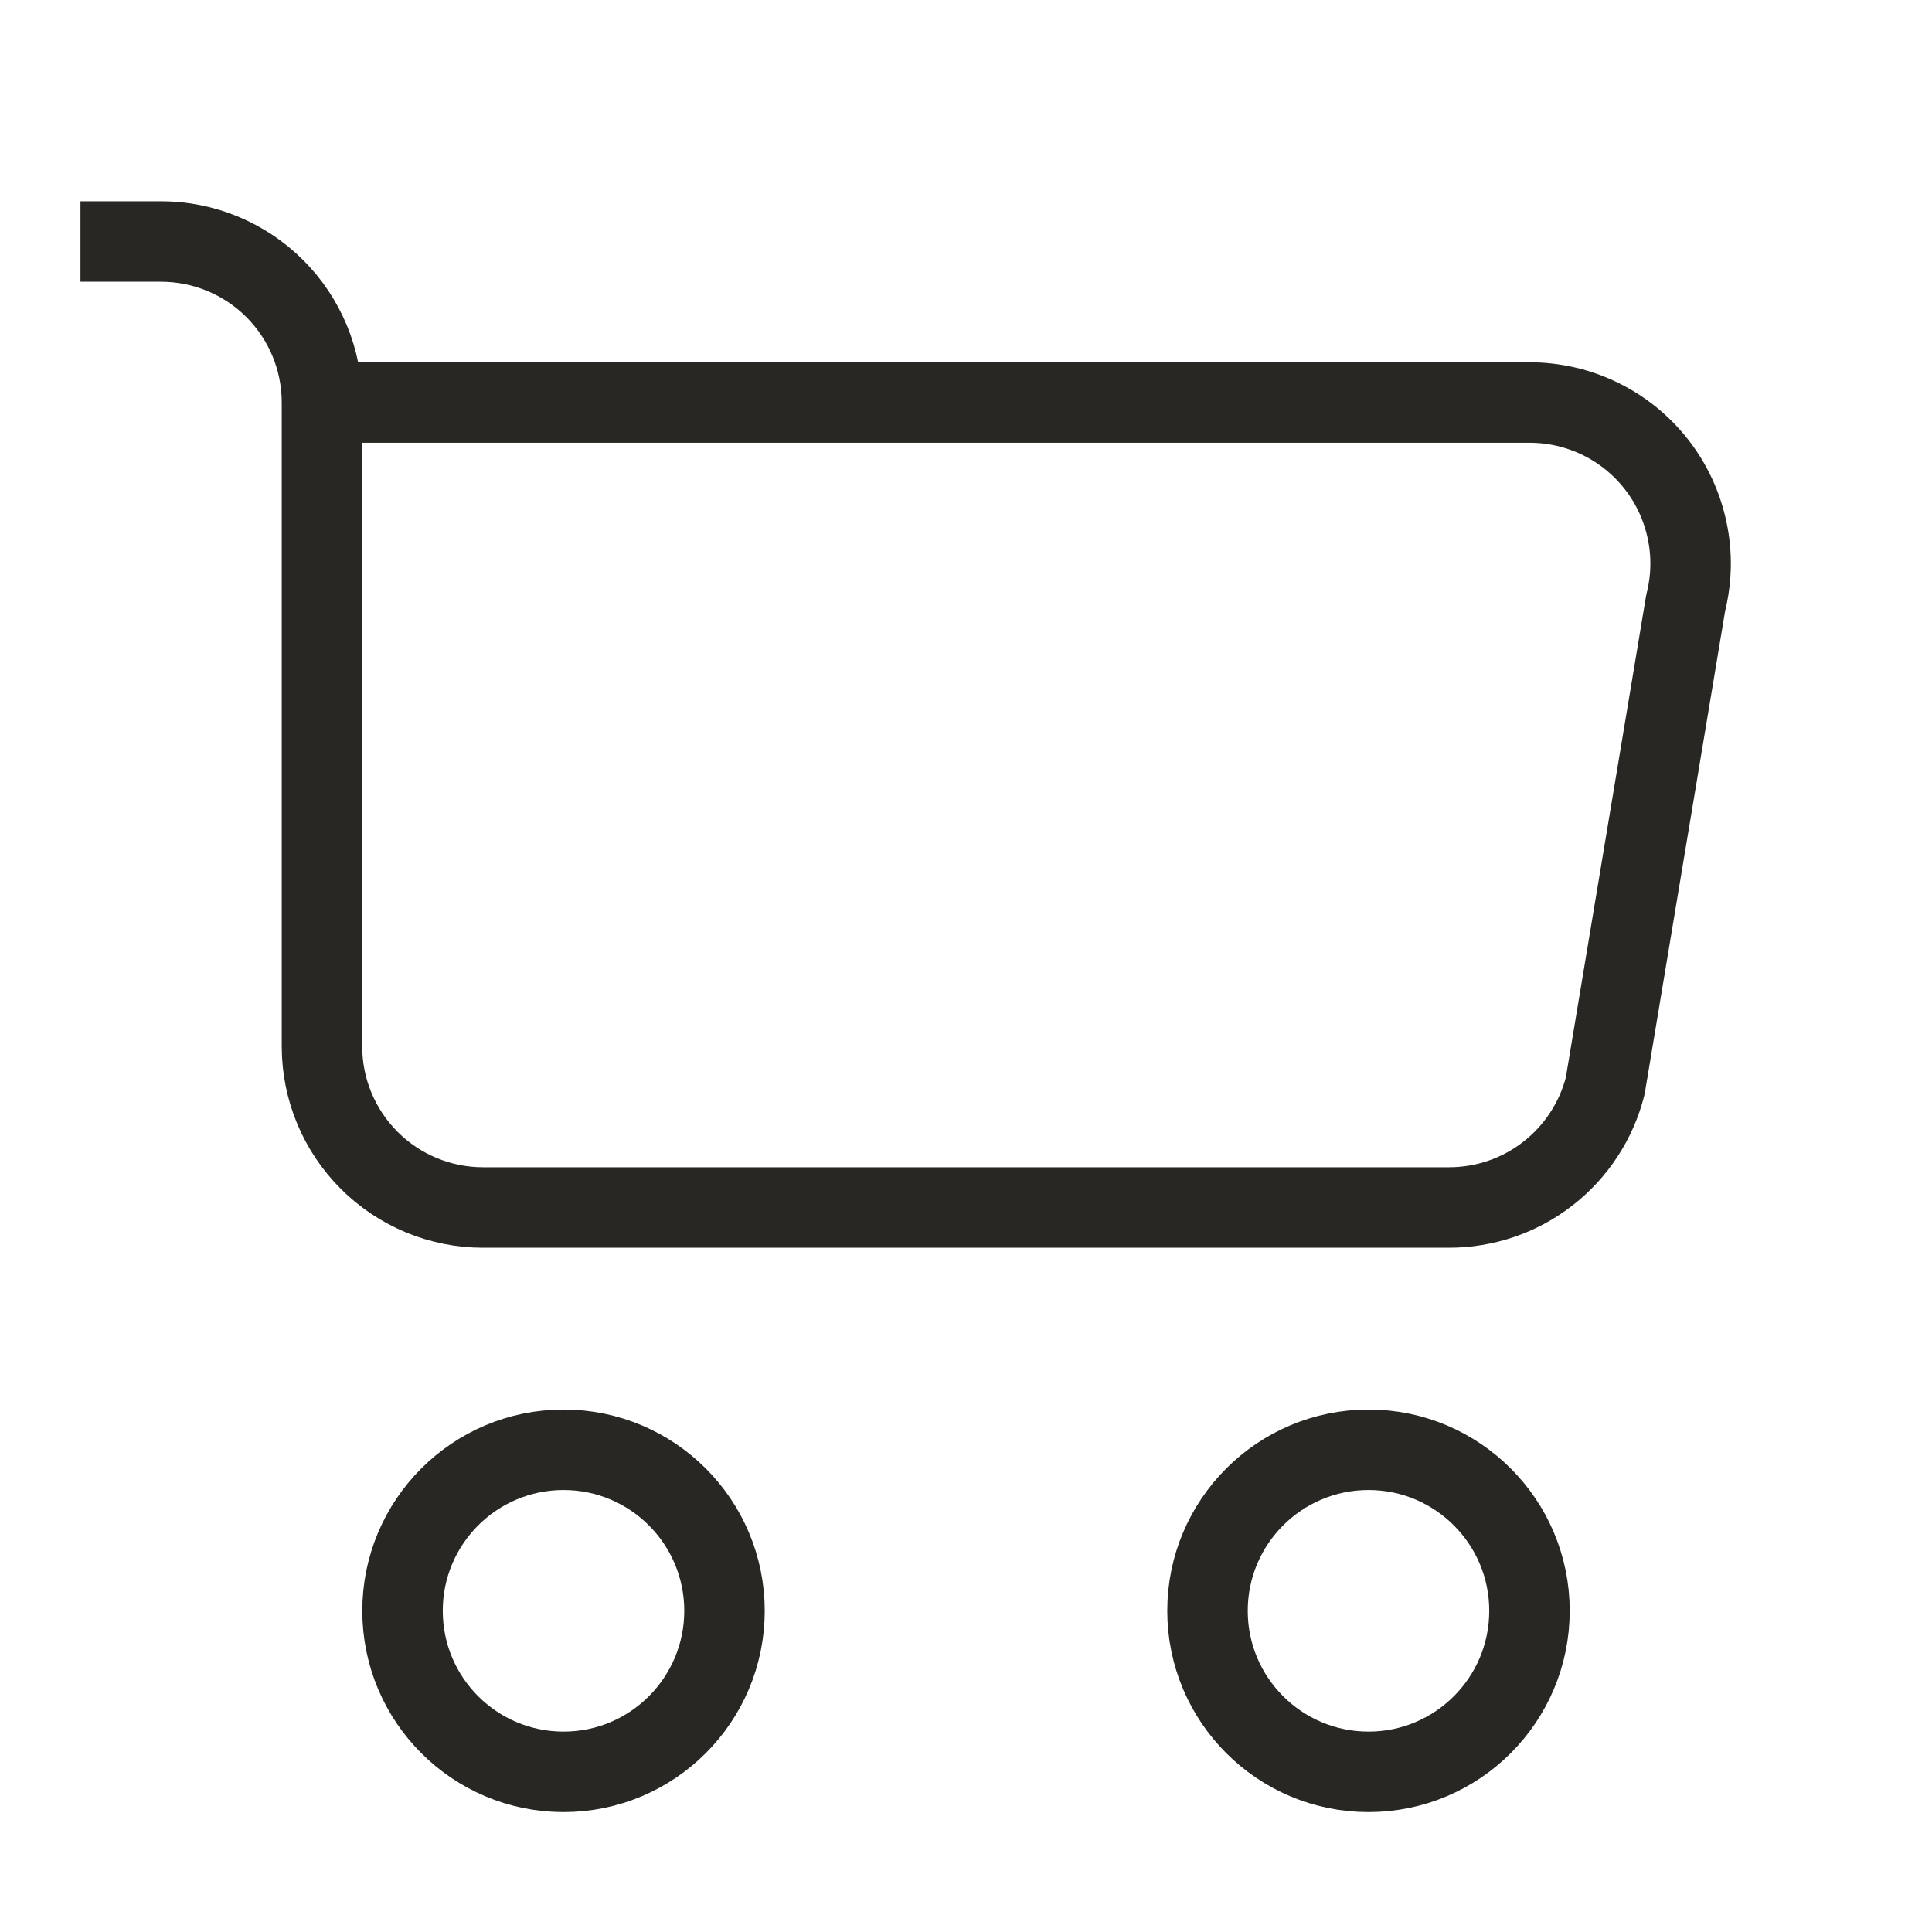
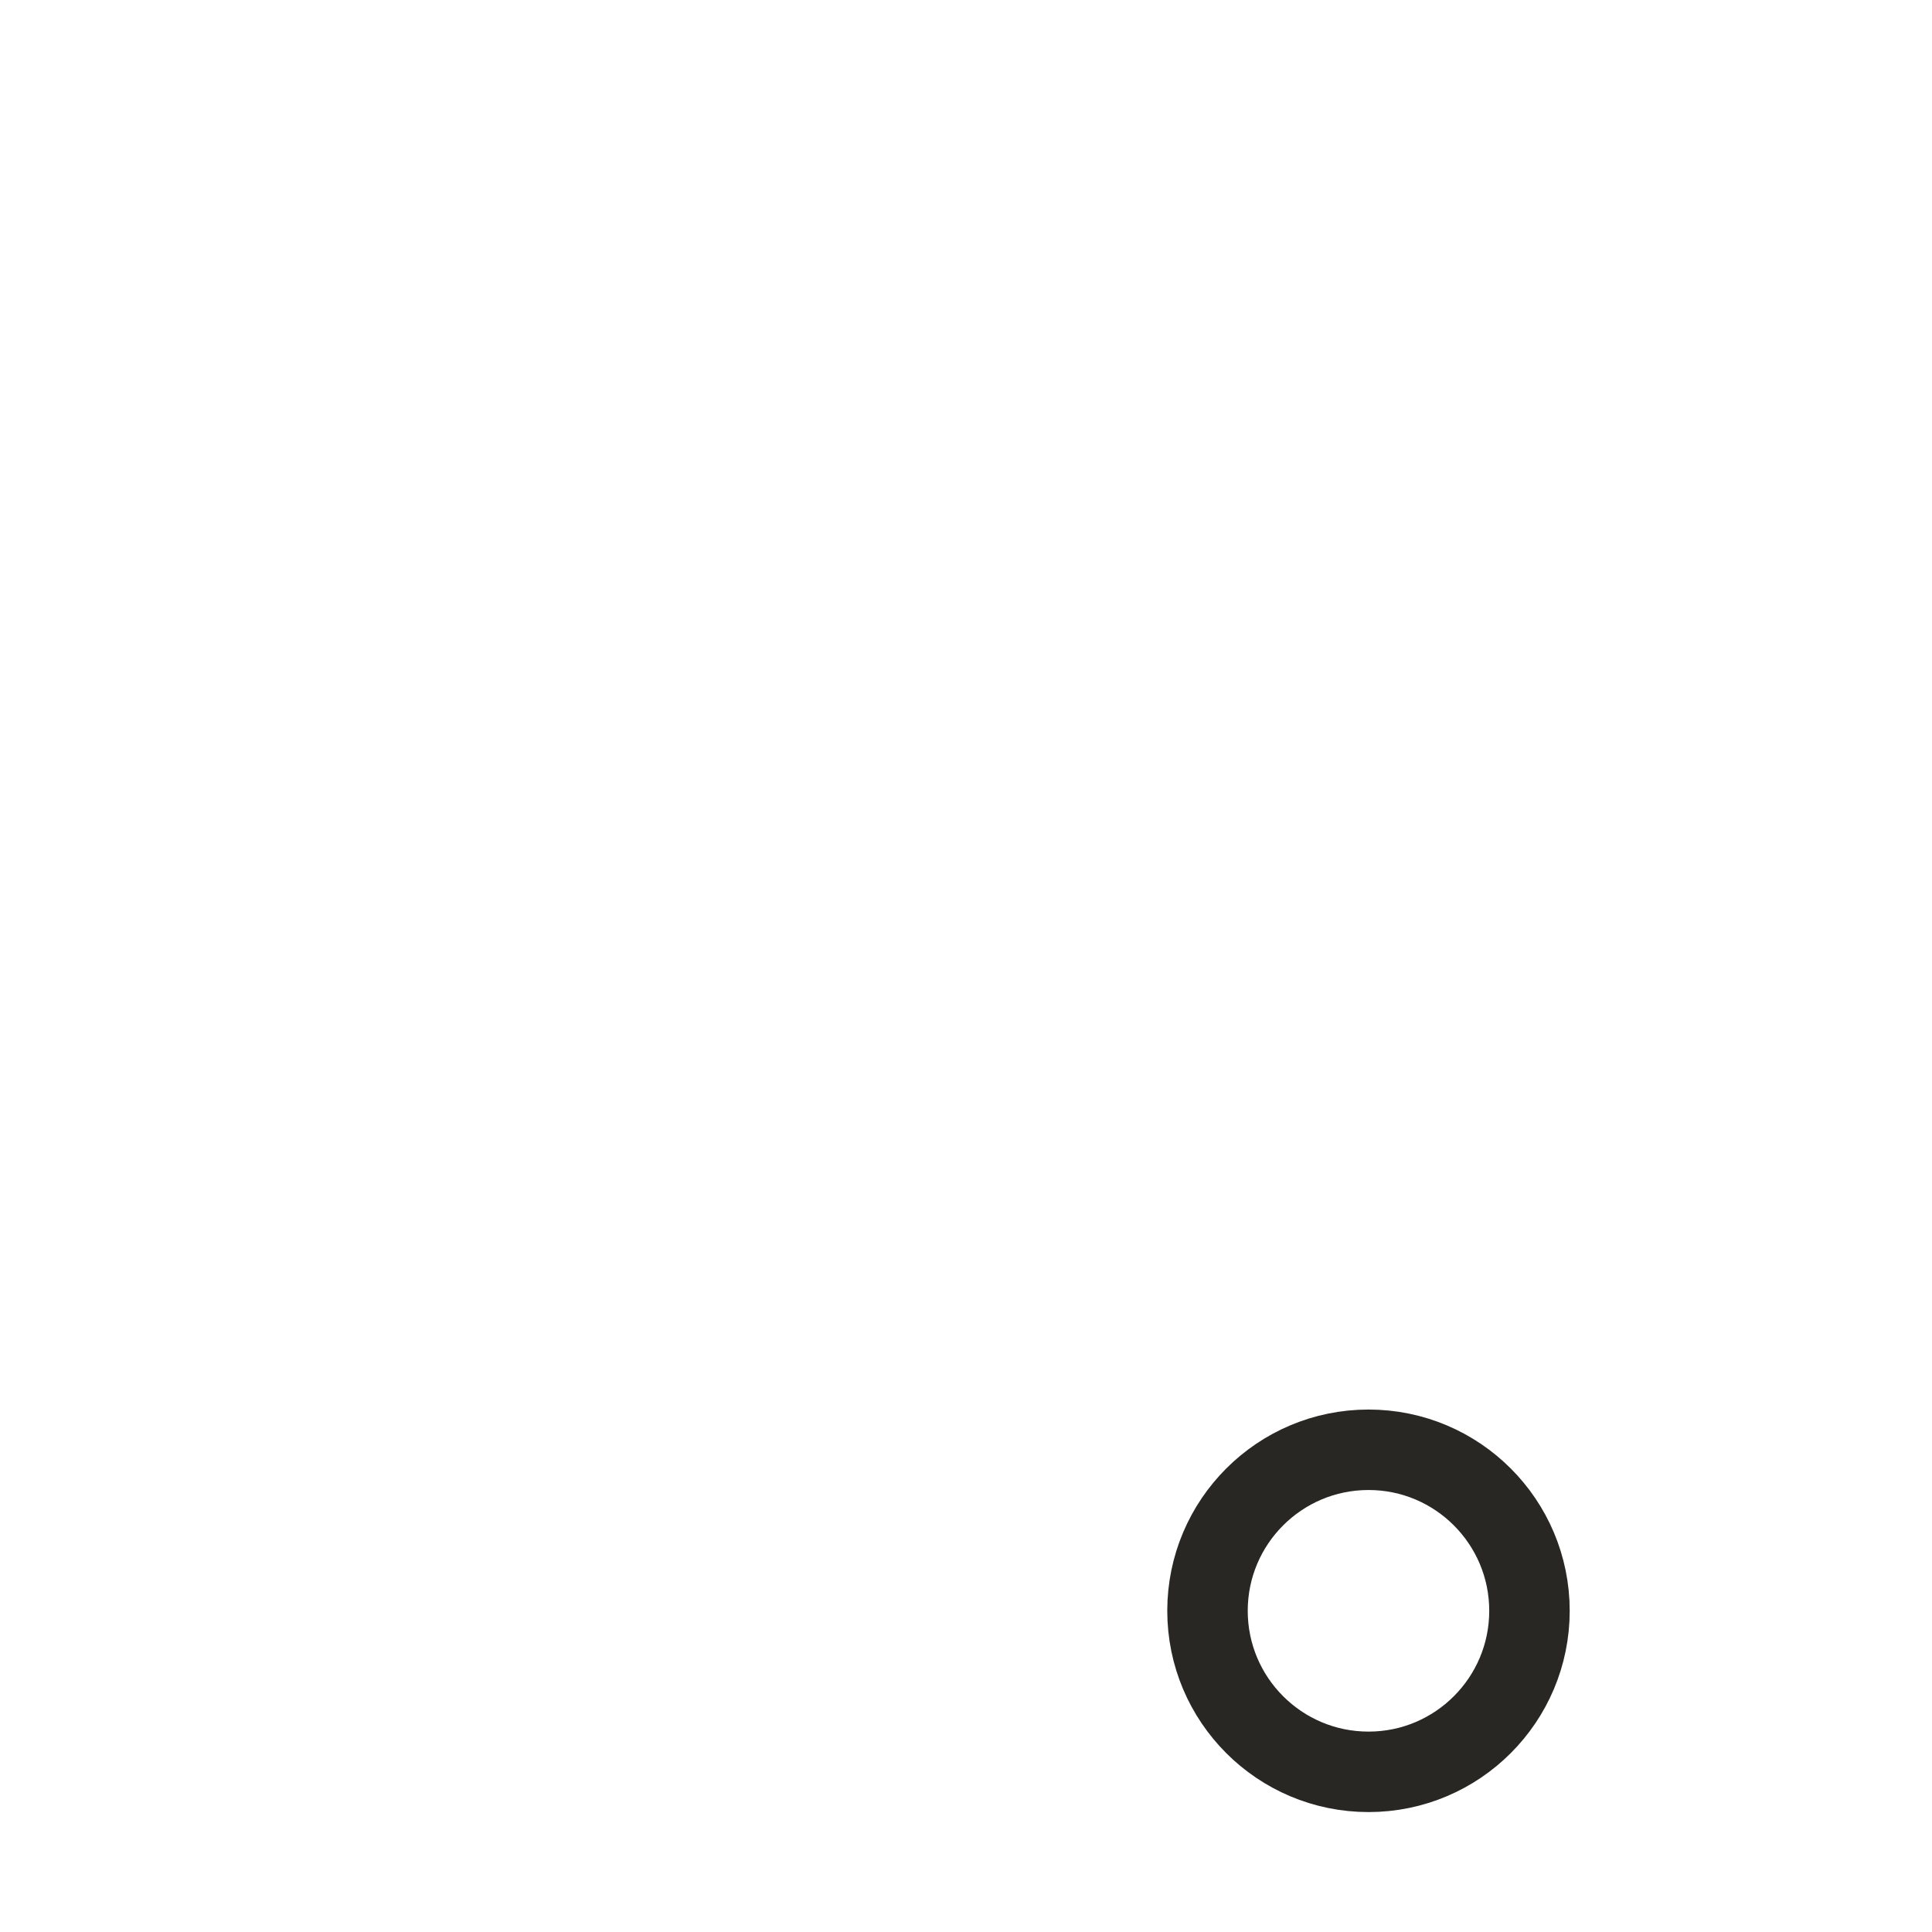
<svg xmlns="http://www.w3.org/2000/svg" width="20" height="20" viewBox="0 0 20 20" fill="none">
-   <path d="M3.333 4.167H15.834C16.087 4.167 16.337 4.224 16.566 4.336C16.794 4.447 16.993 4.609 17.149 4.809C17.305 5.009 17.413 5.242 17.465 5.491C17.518 5.739 17.512 5.996 17.45 6.242L16.617 11.242C16.526 11.601 16.317 11.921 16.024 12.149C15.732 12.377 15.371 12.5 15 12.5H5C4.558 12.5 4.134 12.324 3.822 12.012C3.509 11.699 3.333 11.275 3.333 10.833V4.167ZM3.333 4.167C3.333 3.725 3.158 3.301 2.845 2.988C2.533 2.676 2.109 2.5 1.667 2.5H0.833" stroke="#282723" stroke-width="0.833" stroke-linejoin="round" />
  <path d="M14.167 18.342C15.087 18.342 15.833 17.595 15.833 16.675C15.833 15.755 15.087 15.008 14.167 15.008C13.246 15.008 12.5 15.755 12.5 16.675C12.5 17.595 13.246 18.342 14.167 18.342Z" stroke="#282723" stroke-width="0.833" stroke-miterlimit="10" />
-   <path d="M5.834 18.342C6.754 18.342 7.5 17.595 7.5 16.675C7.5 15.755 6.754 15.008 5.834 15.008C4.913 15.008 4.167 15.755 4.167 16.675C4.167 17.595 4.913 18.342 5.834 18.342Z" stroke="#282723" stroke-width="0.833" stroke-miterlimit="10" />
</svg>